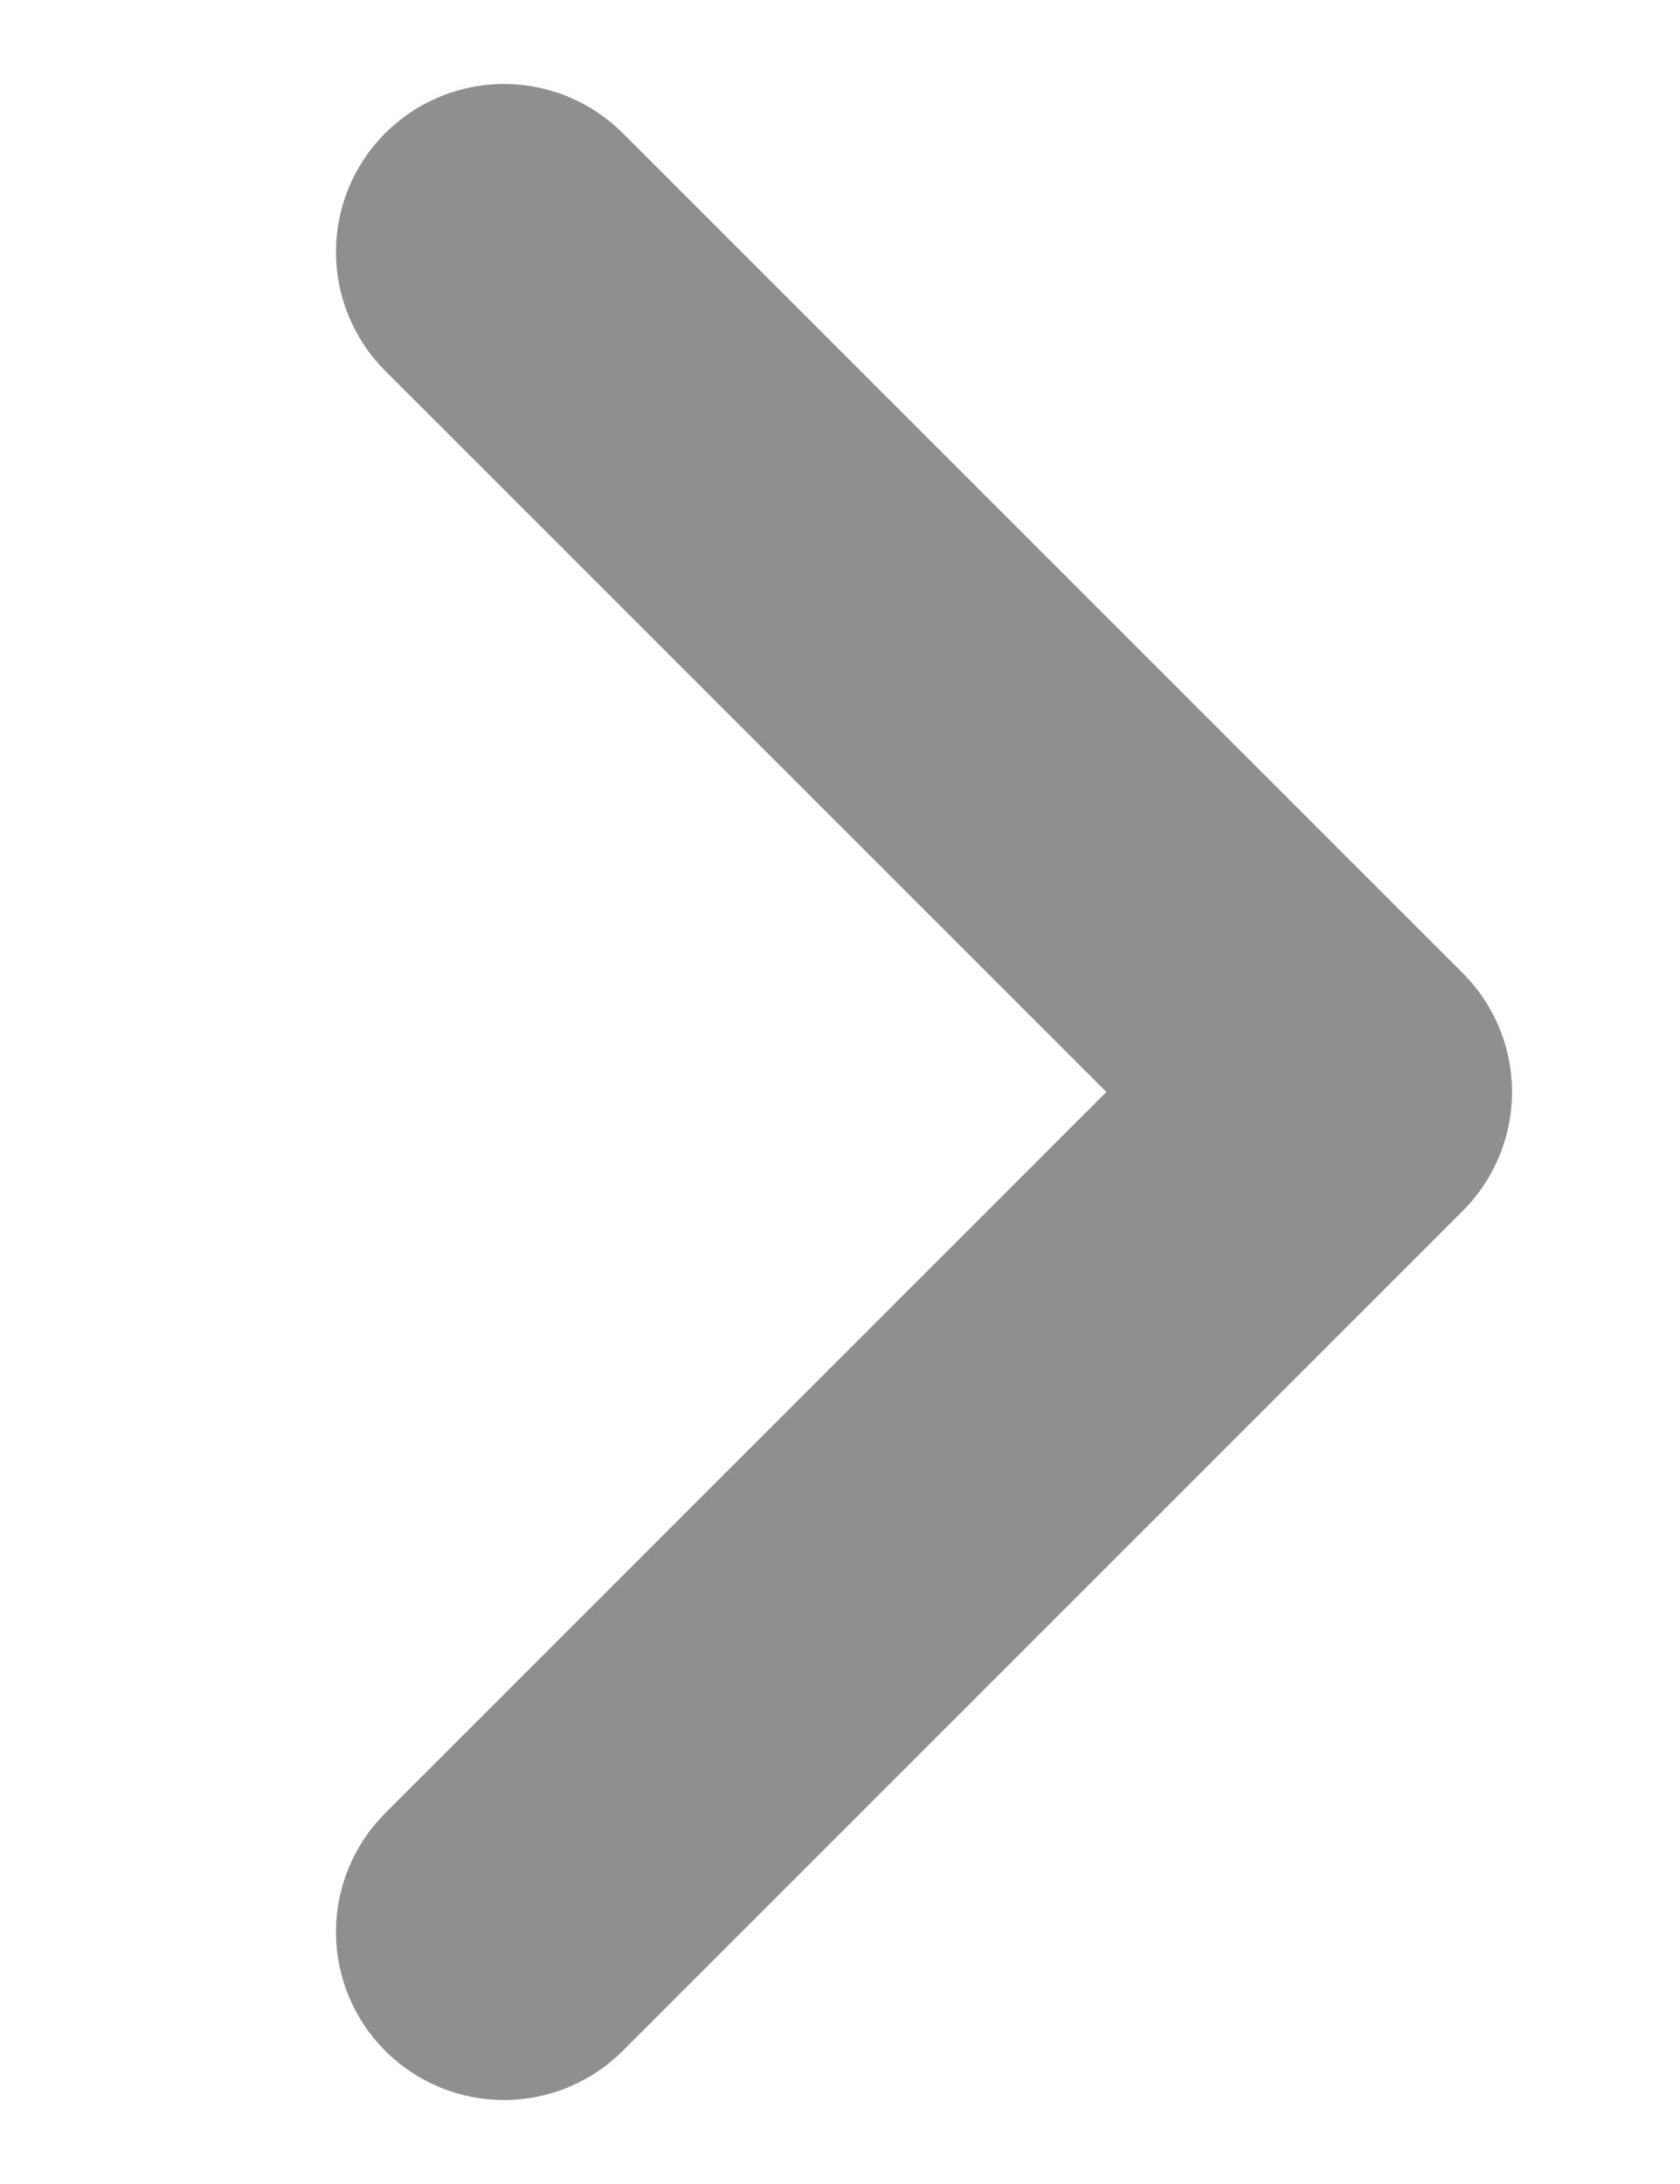
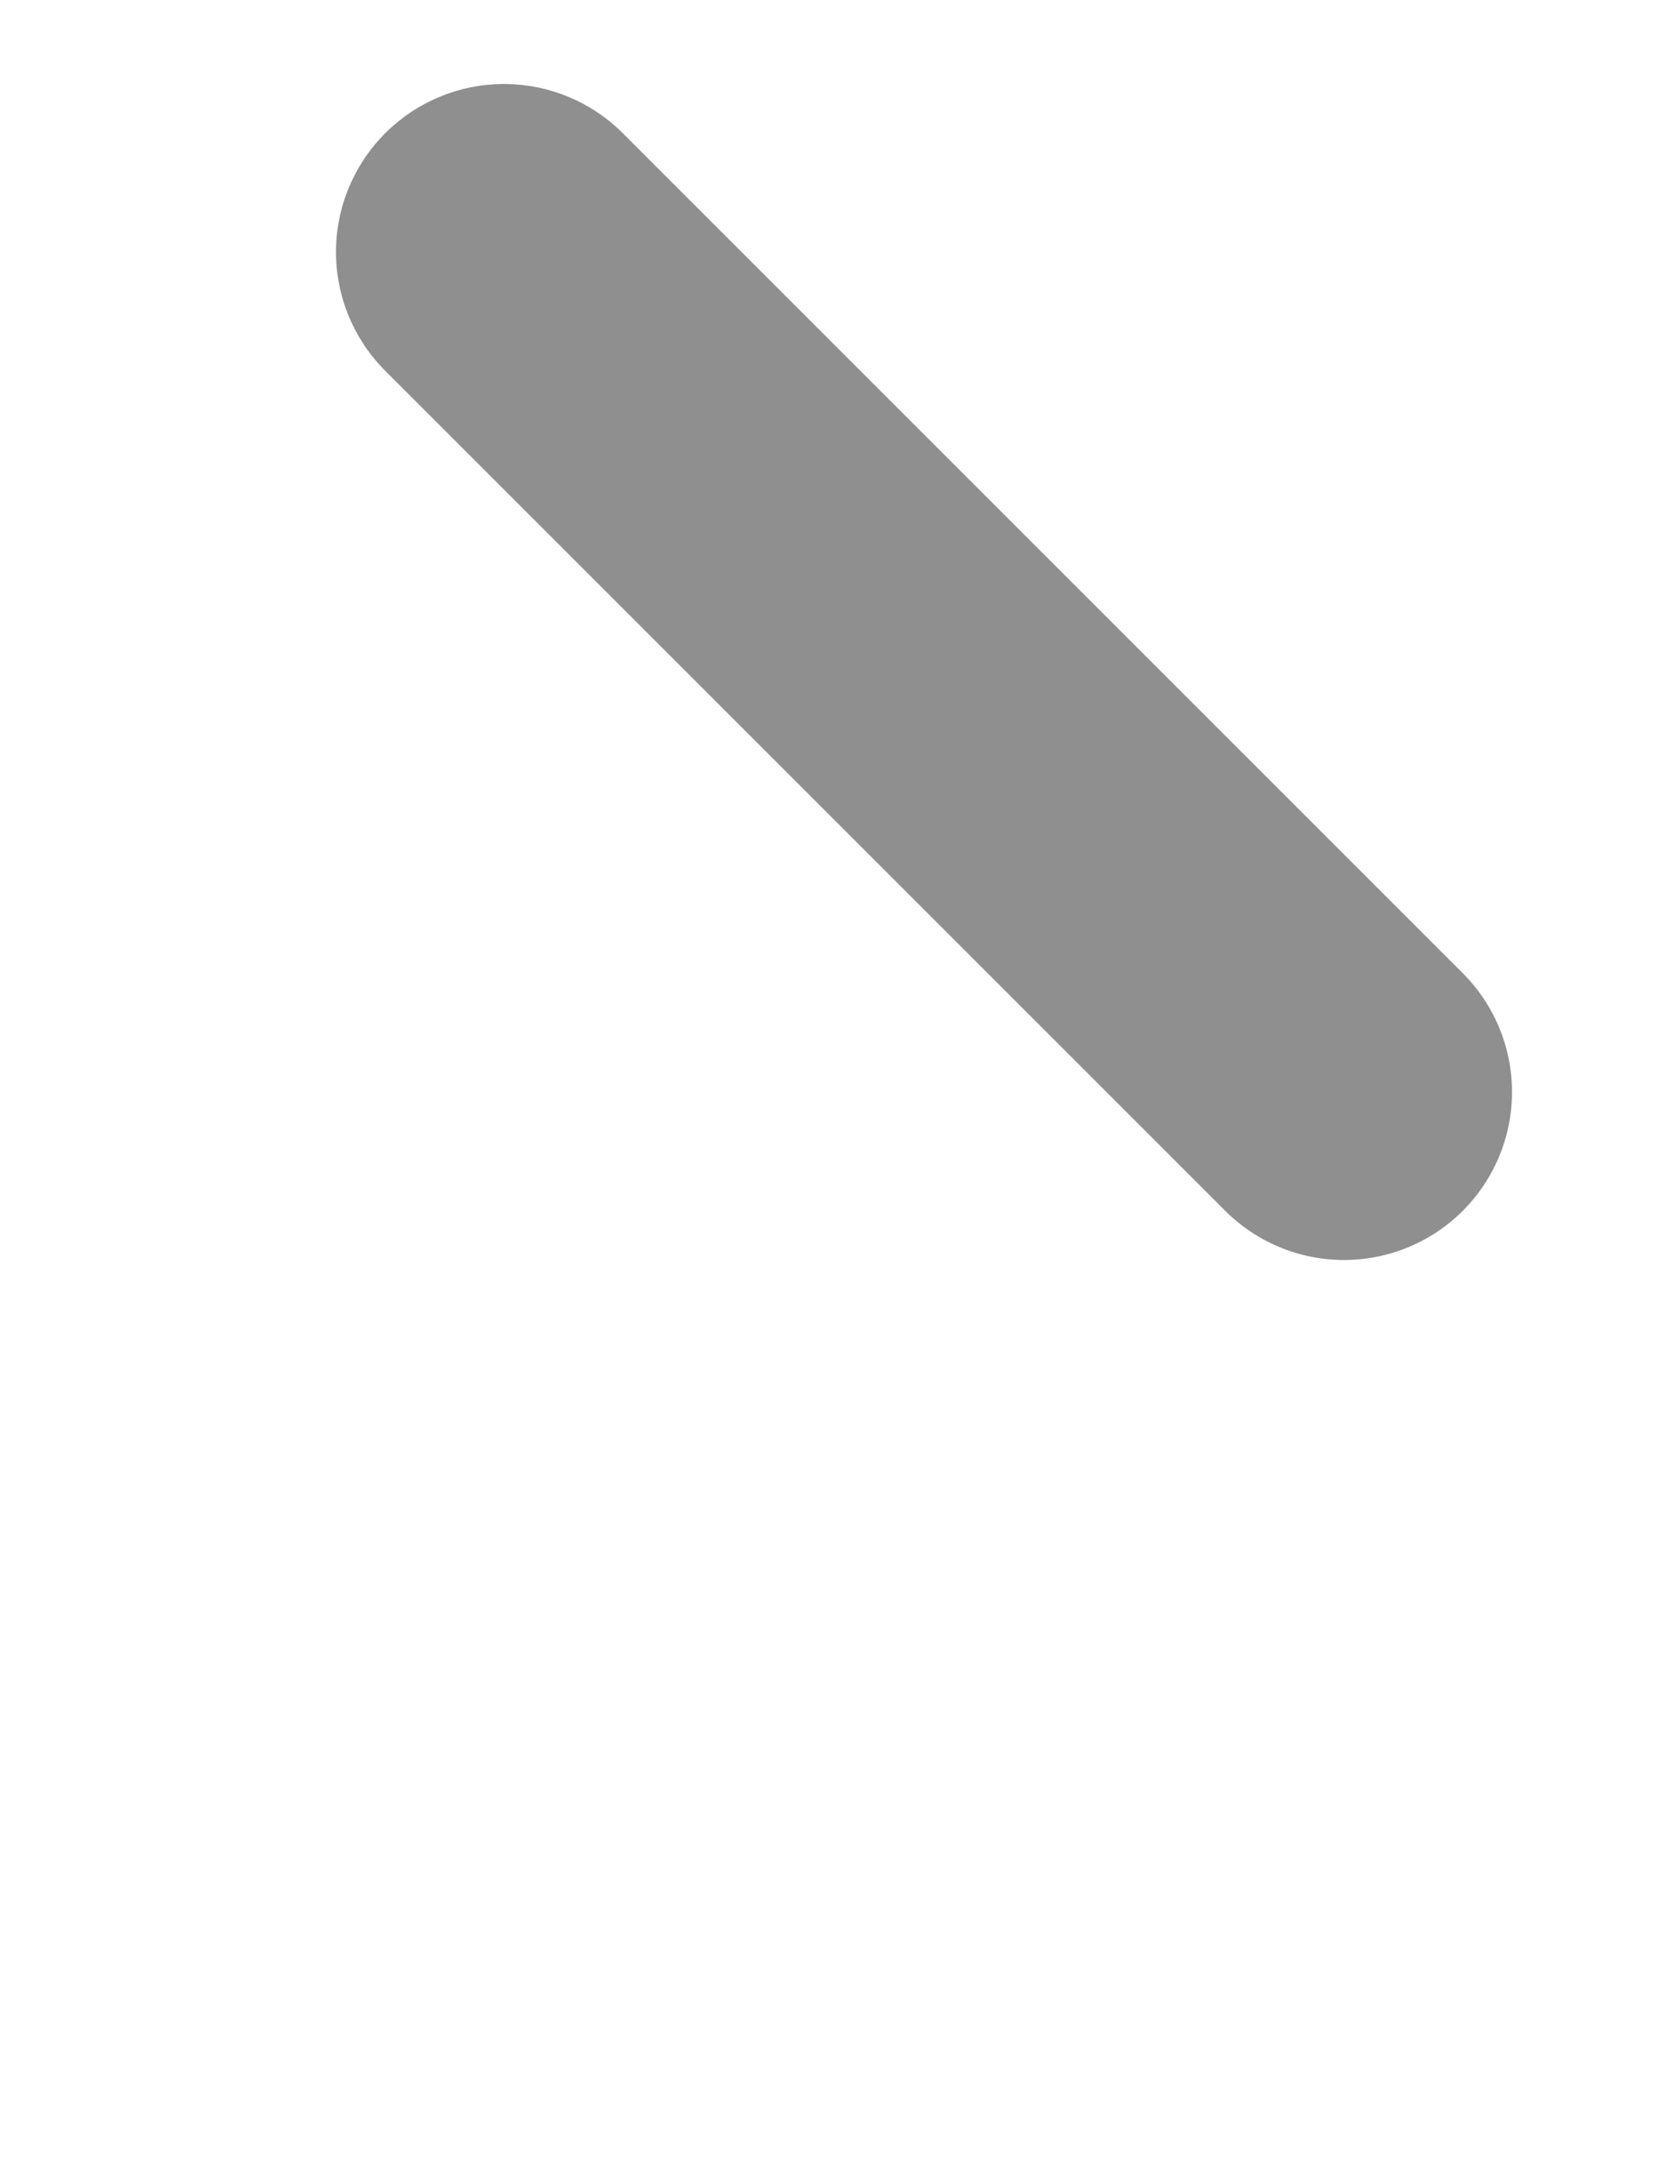
<svg xmlns="http://www.w3.org/2000/svg" width="10" height="13" viewBox="0 0 10 13" fill="none">
-   <path d="M3 1.5L8 6.5L3 11.5" stroke="#8F8F8F" stroke-width="2" stroke-linecap="round" stroke-linejoin="round" />
+   <path d="M3 1.5L8 6.5" stroke="#8F8F8F" stroke-width="2" stroke-linecap="round" stroke-linejoin="round" />
</svg>